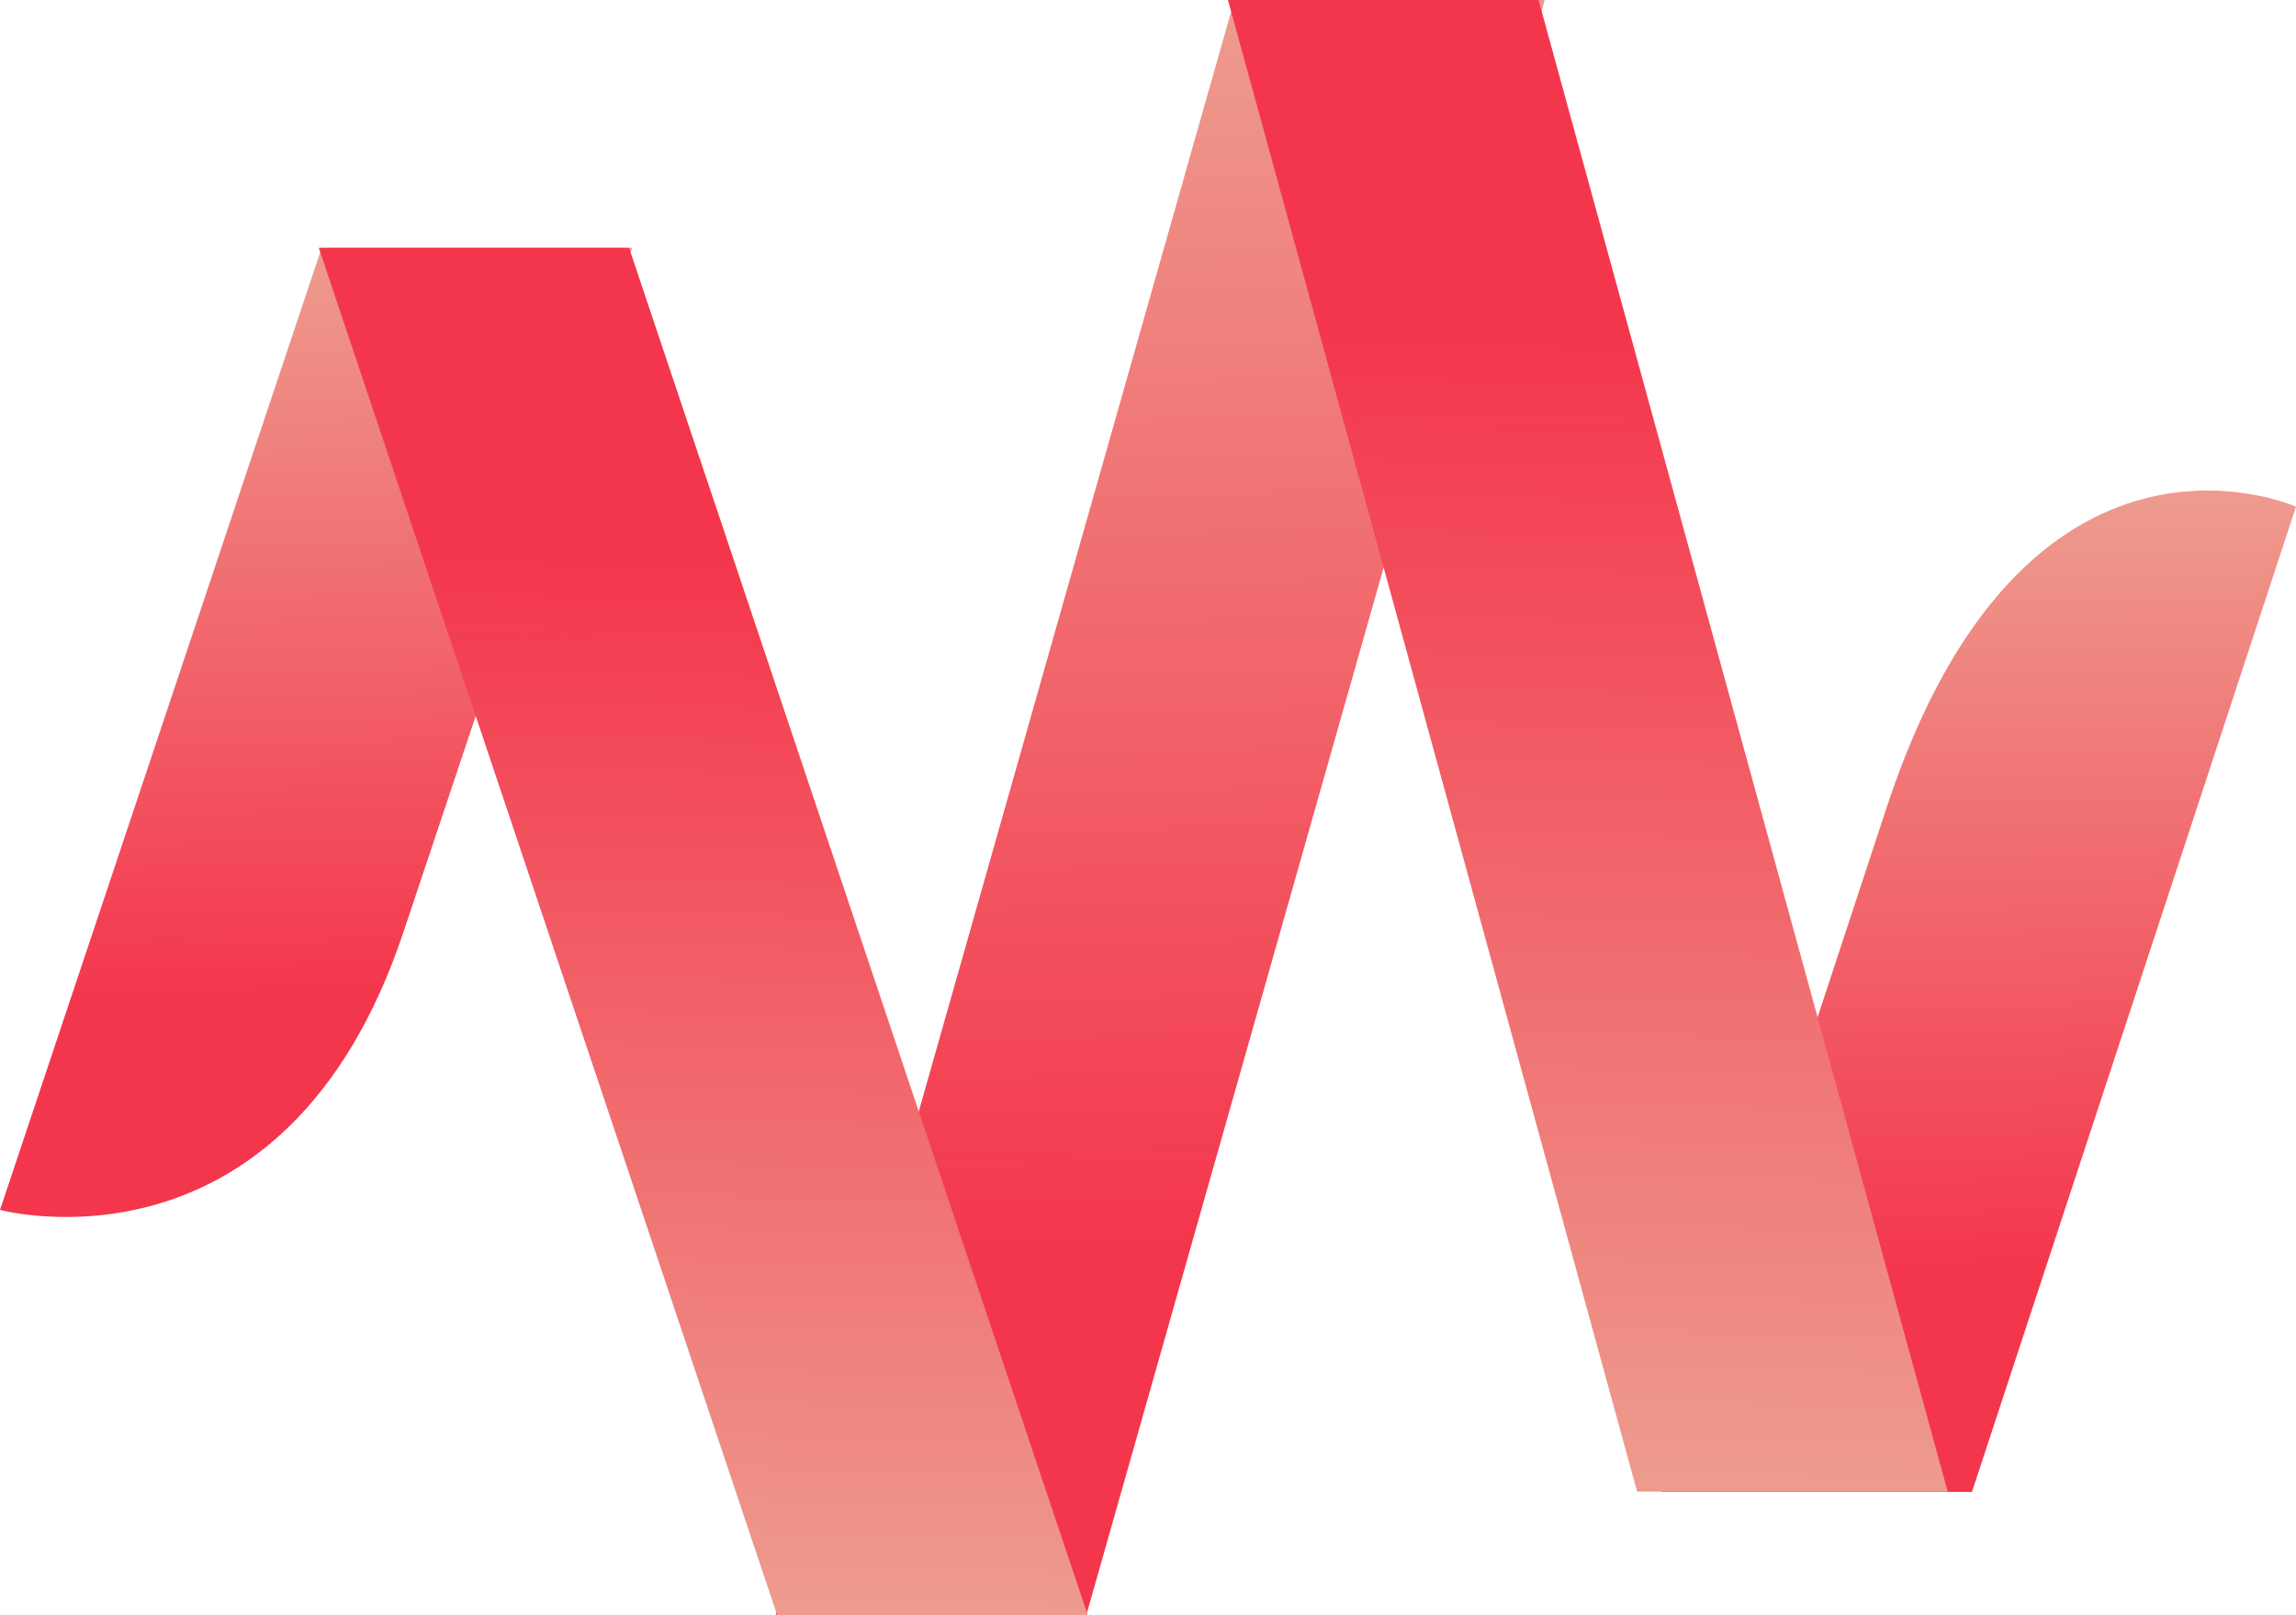
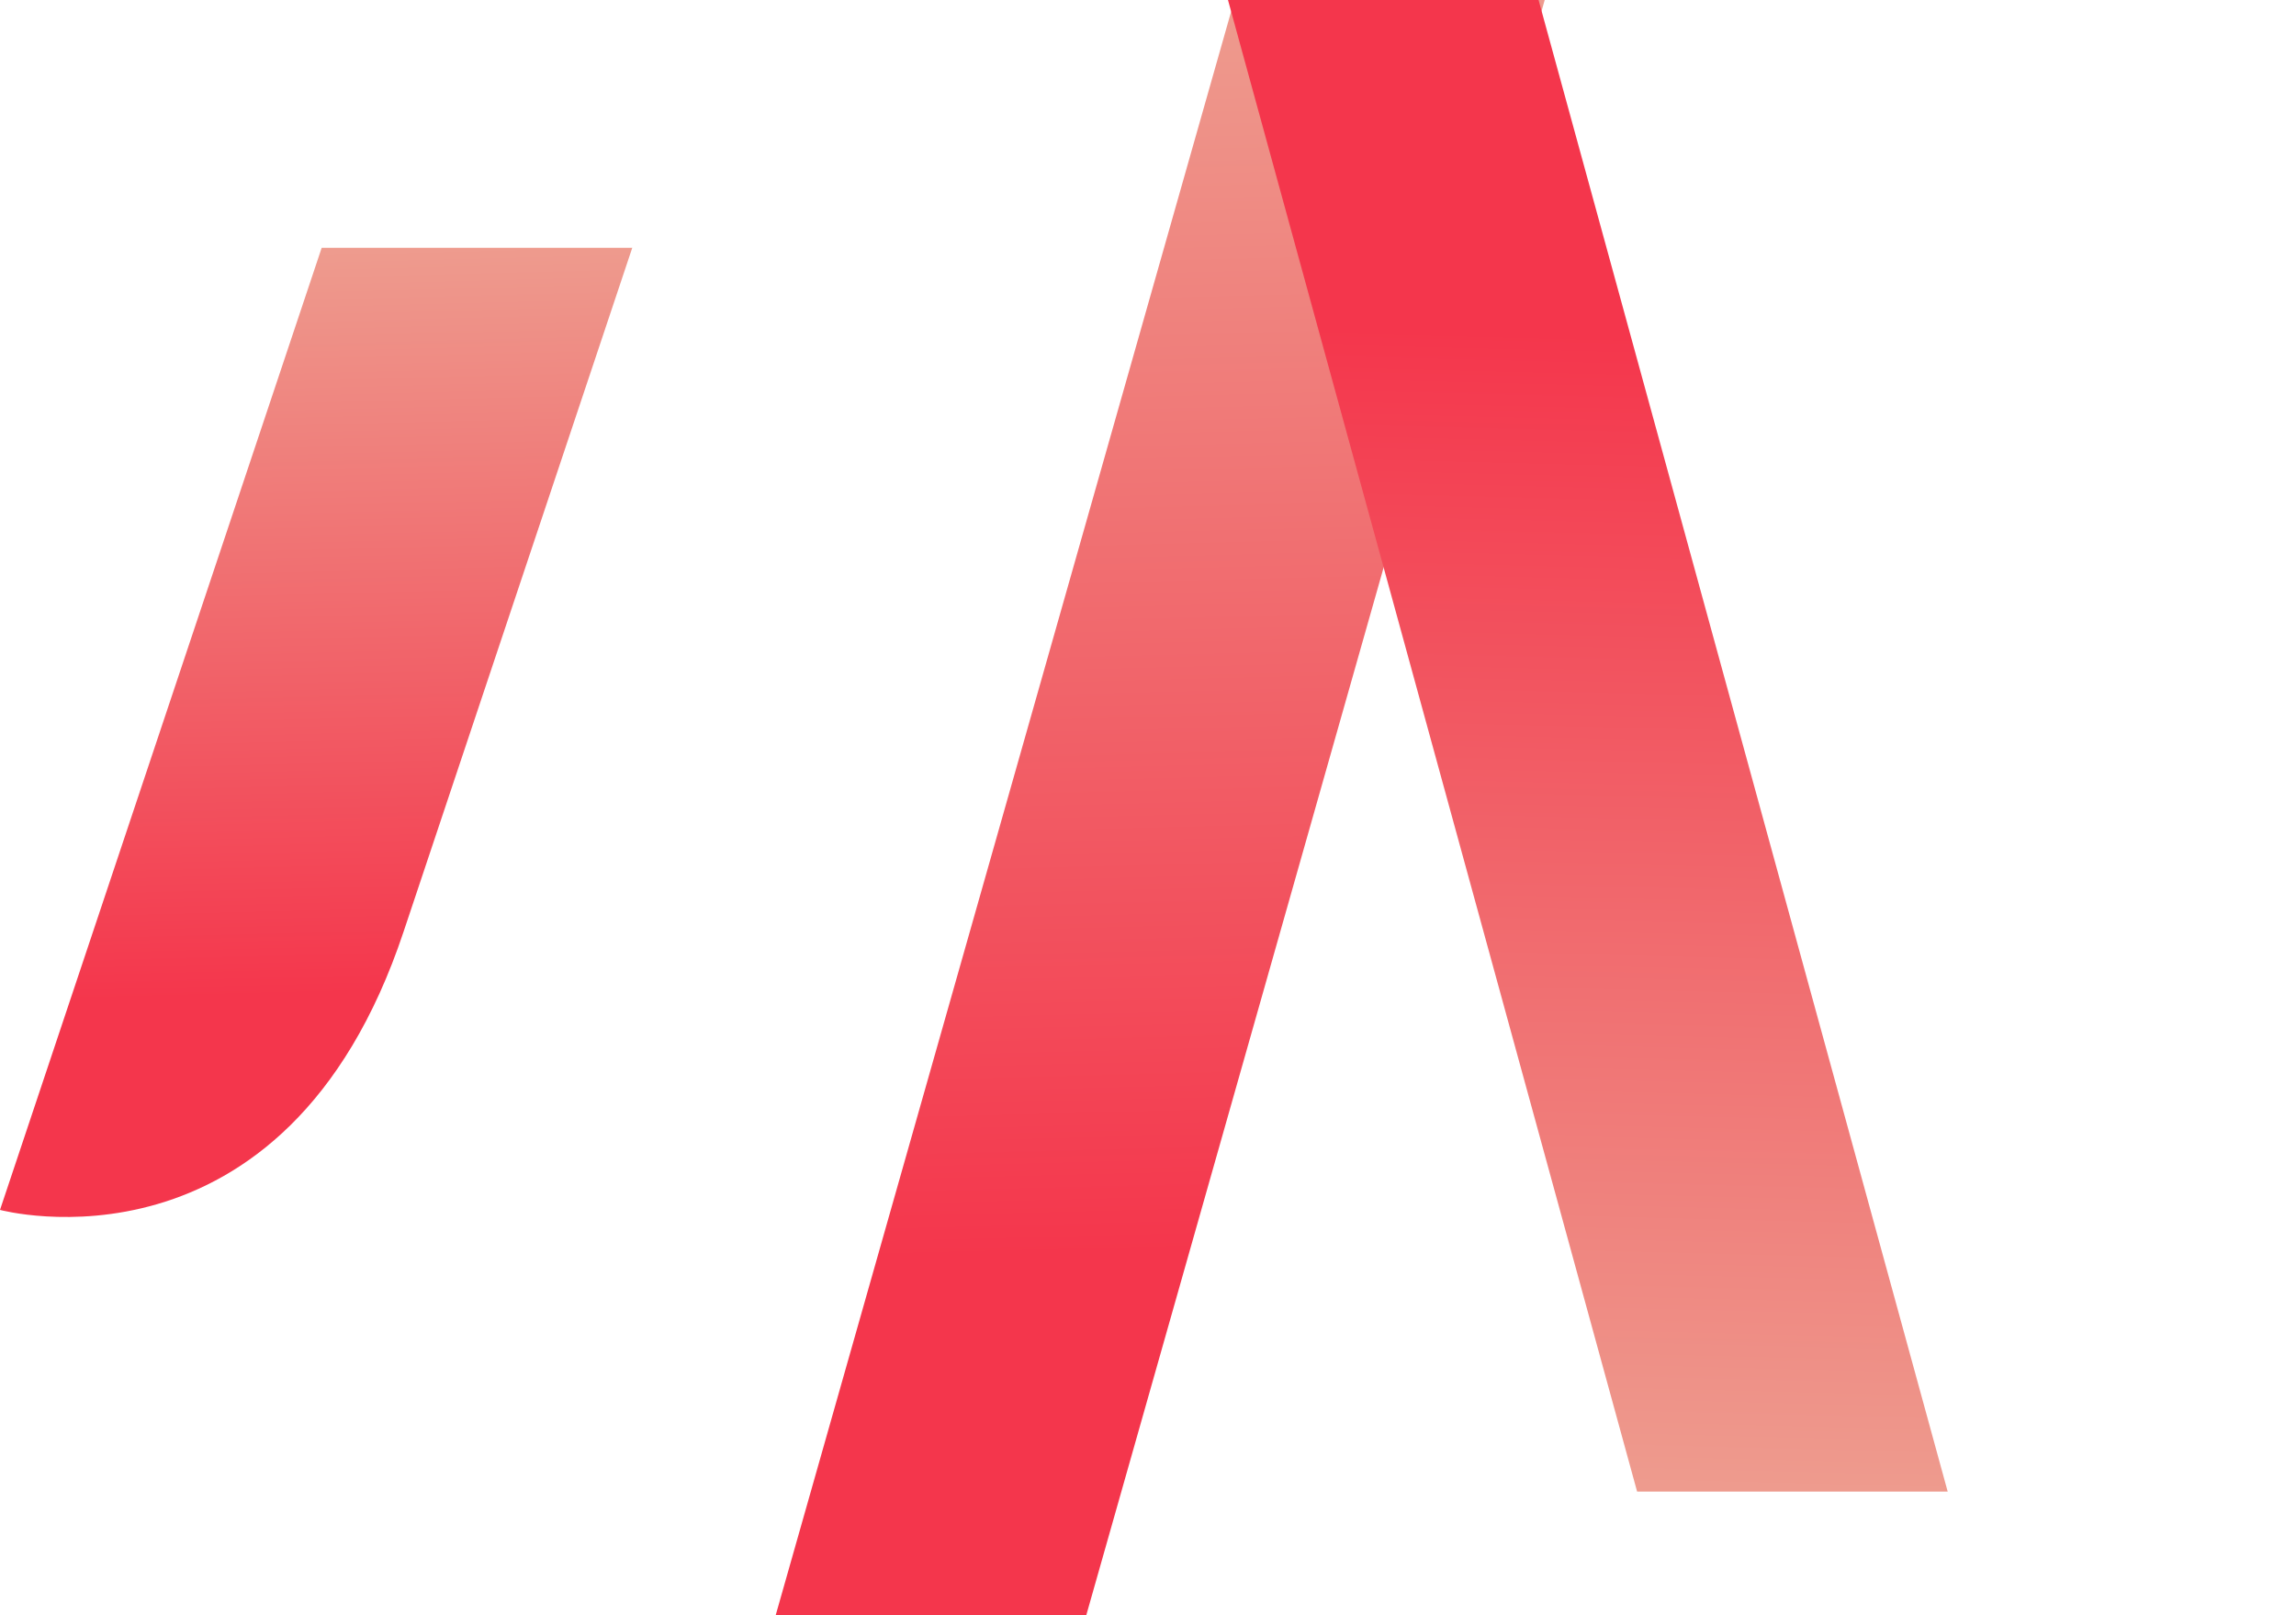
<svg xmlns="http://www.w3.org/2000/svg" xmlns:xlink="http://www.w3.org/1999/xlink" width="78.51" height="55.22" viewBox="0 0 78.51 55.22">
  <defs>
    <style>.cls-1{fill:url(#New_Gradient_Swatch_1);}.cls-2{fill:url(#New_Gradient_Swatch_1-2);}.cls-3{fill:url(#New_Gradient_Swatch_1-3);}.cls-4{fill:url(#New_Gradient_Swatch_1-4);}.cls-5{fill:url(#New_Gradient_Swatch_1-5);}</style>
    <linearGradient id="New_Gradient_Swatch_1" x1="10.33" y1="5.85" x2="11.58" y2="55.24" gradientUnits="userSpaceOnUse">
      <stop offset="0" stop-color="#eda695" />
      <stop offset="0.57" stop-color="#F4364C" />
    </linearGradient>
    <linearGradient id="New_Gradient_Swatch_1-2" x1="38.86" y1="-4.33" x2="40.95" y2="78.36" xlink:href="#New_Gradient_Swatch_1" />
    <linearGradient id="New_Gradient_Swatch_1-3" x1="67.16" y1="14.25" x2="68.45" y2="65.31" xlink:href="#New_Gradient_Swatch_1" />
    <linearGradient id="New_Gradient_Swatch_1-4" x1="23.36" y1="15209.05" x2="25.13" y2="15279.03" gradientTransform="matrix(1, 0, 0, -1, 0, 15267.93)" xlink:href="#New_Gradient_Swatch_1" />
    <linearGradient id="New_Gradient_Swatch_1-5" x1="53.55" y1="15212.93" x2="55.48" y2="15289.33" gradientTransform="matrix(1, 0, 0, -1, 0, 15267.93)" xlink:href="#New_Gradient_Swatch_1" />
  </defs>
  <title>icon--sound</title>
  <g id="Layer_2" data-name="Layer 2">
    <g id="assets">
      <path class="cls-1" d="M21.62,8.47H11L0,41.36S9.75,44,13.8,31.85Z" />
      <polygon class="cls-2" points="52.82 0 42.21 0 26.52 55.23 37.14 55.23 52.82 0" />
-       <path class="cls-3" d="M78.51,17.32s-9.25-4.14-14,10.29L56.81,51H67.43Z" />
-       <polygon class="cls-4" points="37.2 55.23 26.58 55.23 10.9 8.47 21.51 8.47 37.2 55.23" />
      <polygon class="cls-5" points="66.6 50.99 55.98 50.99 41.99 0 52.61 0 66.6 50.99" />
    </g>
  </g>
</svg>